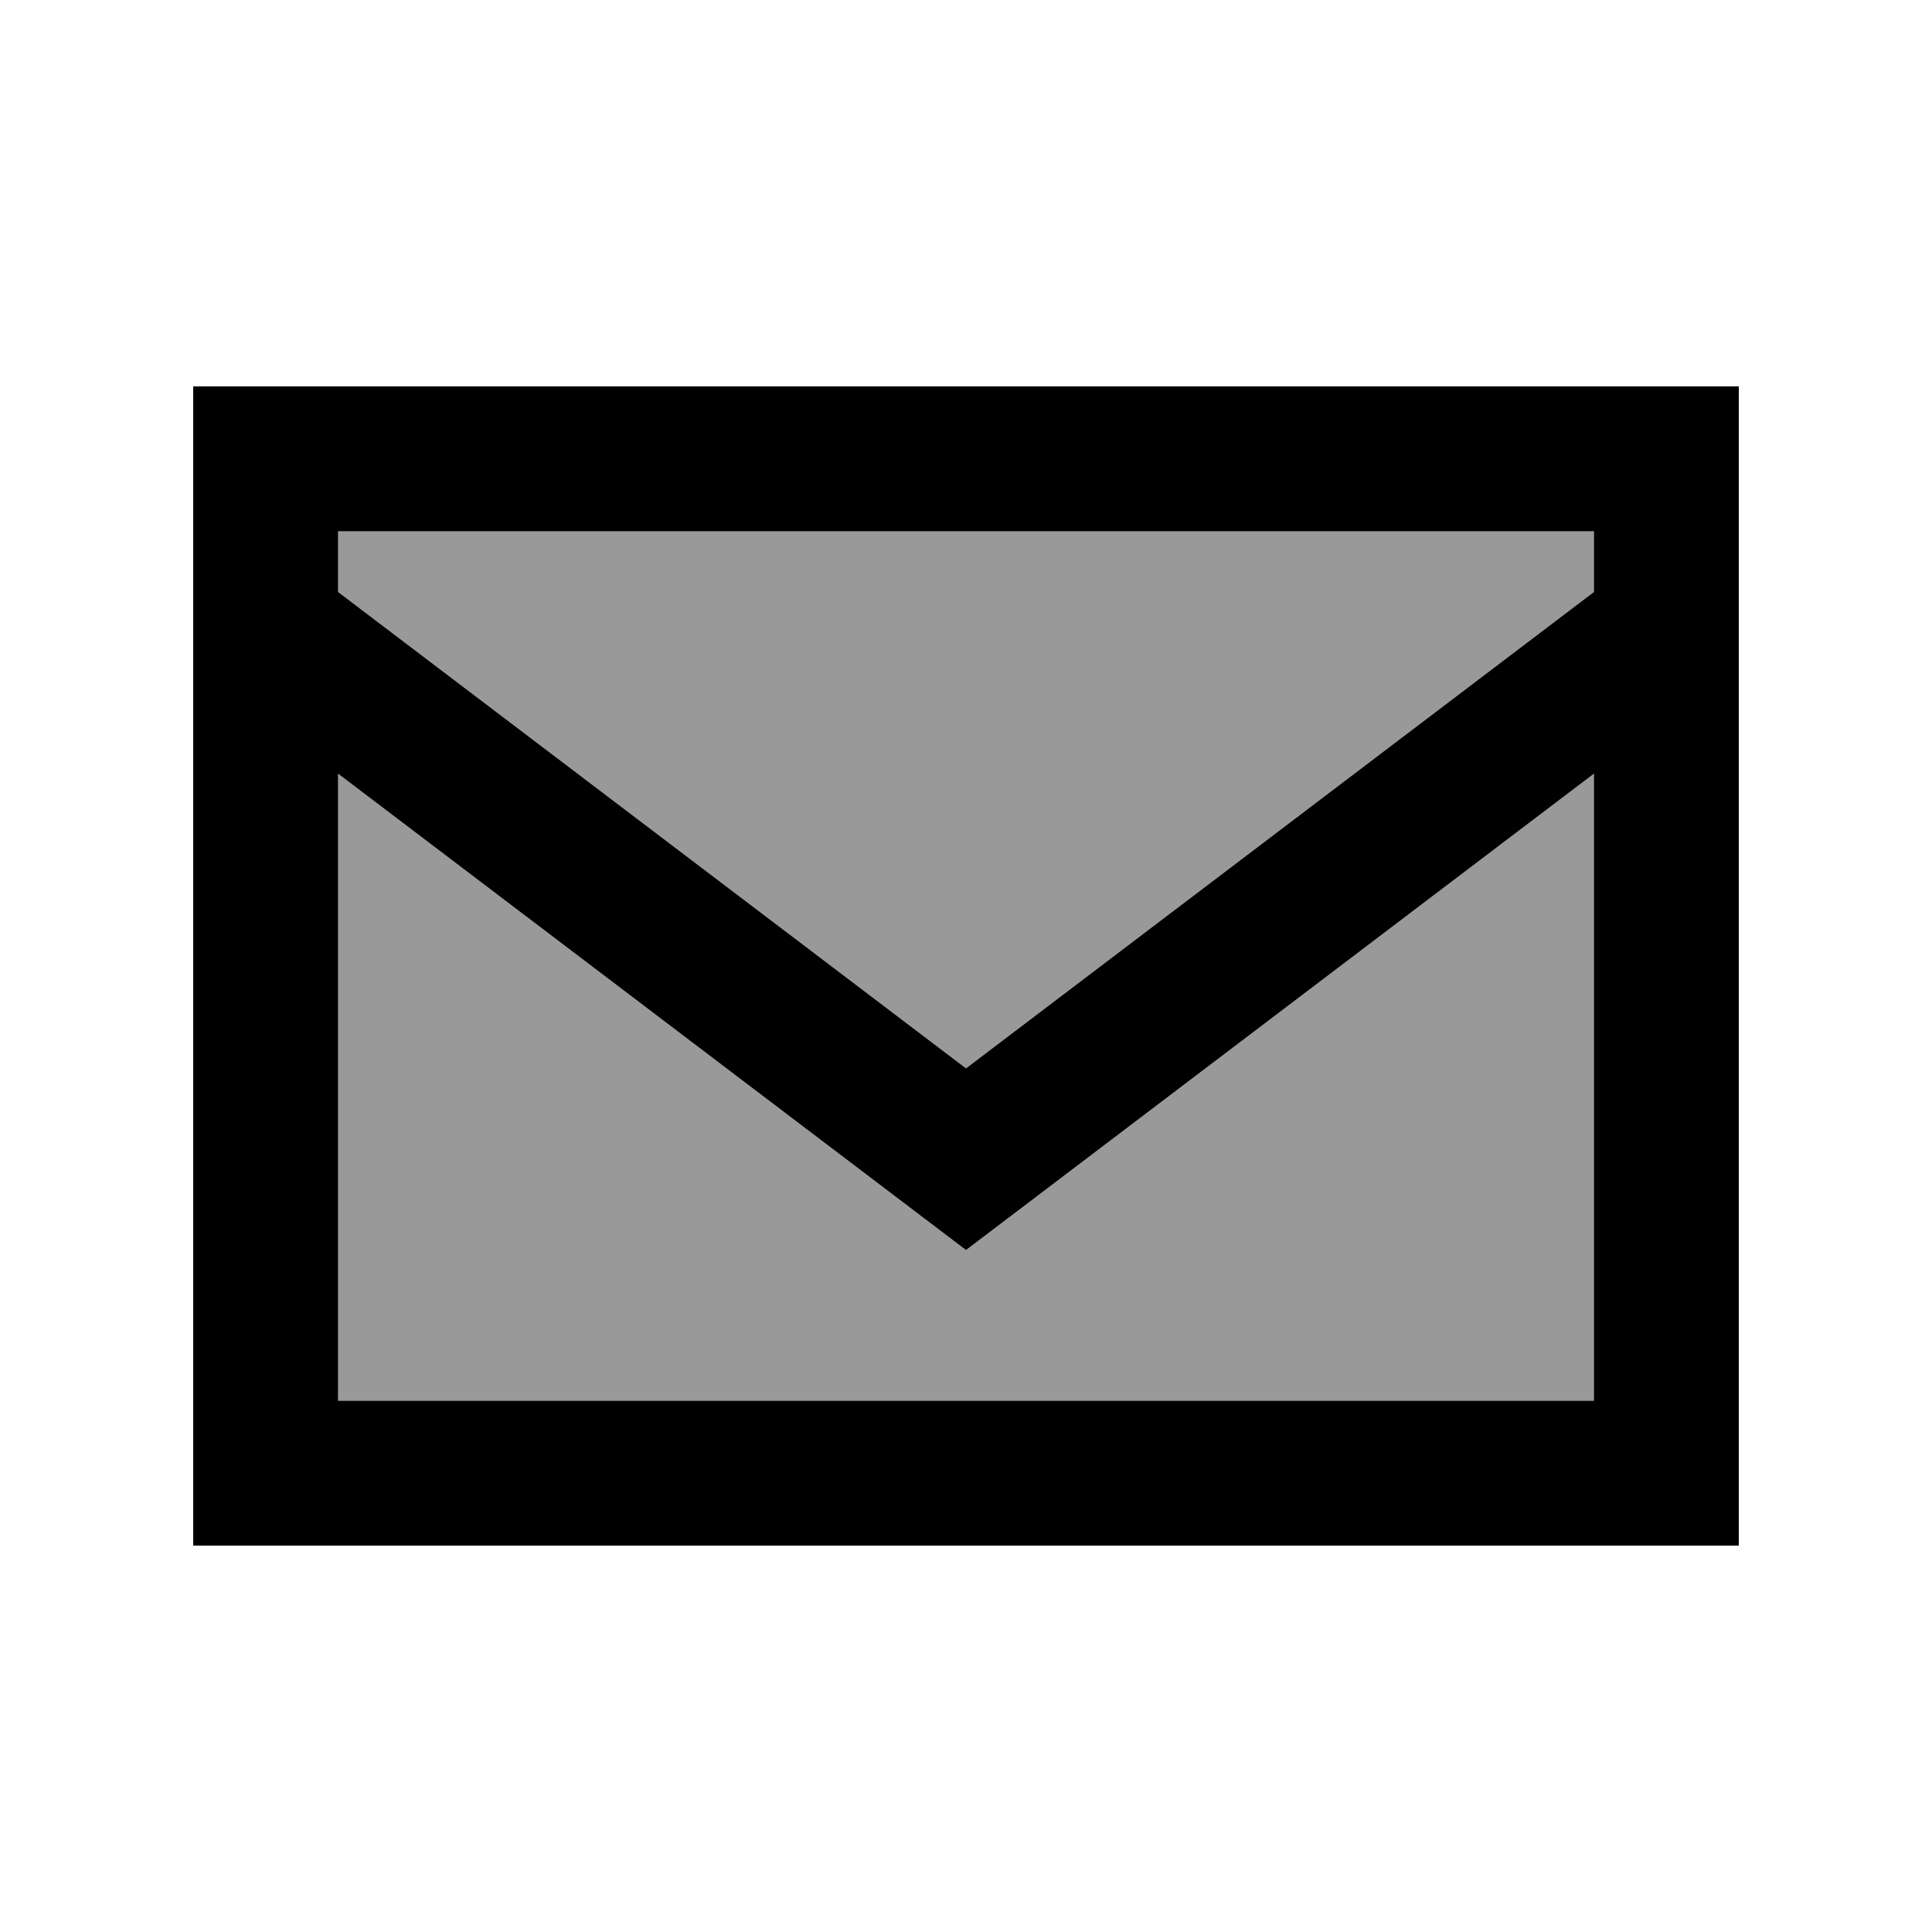
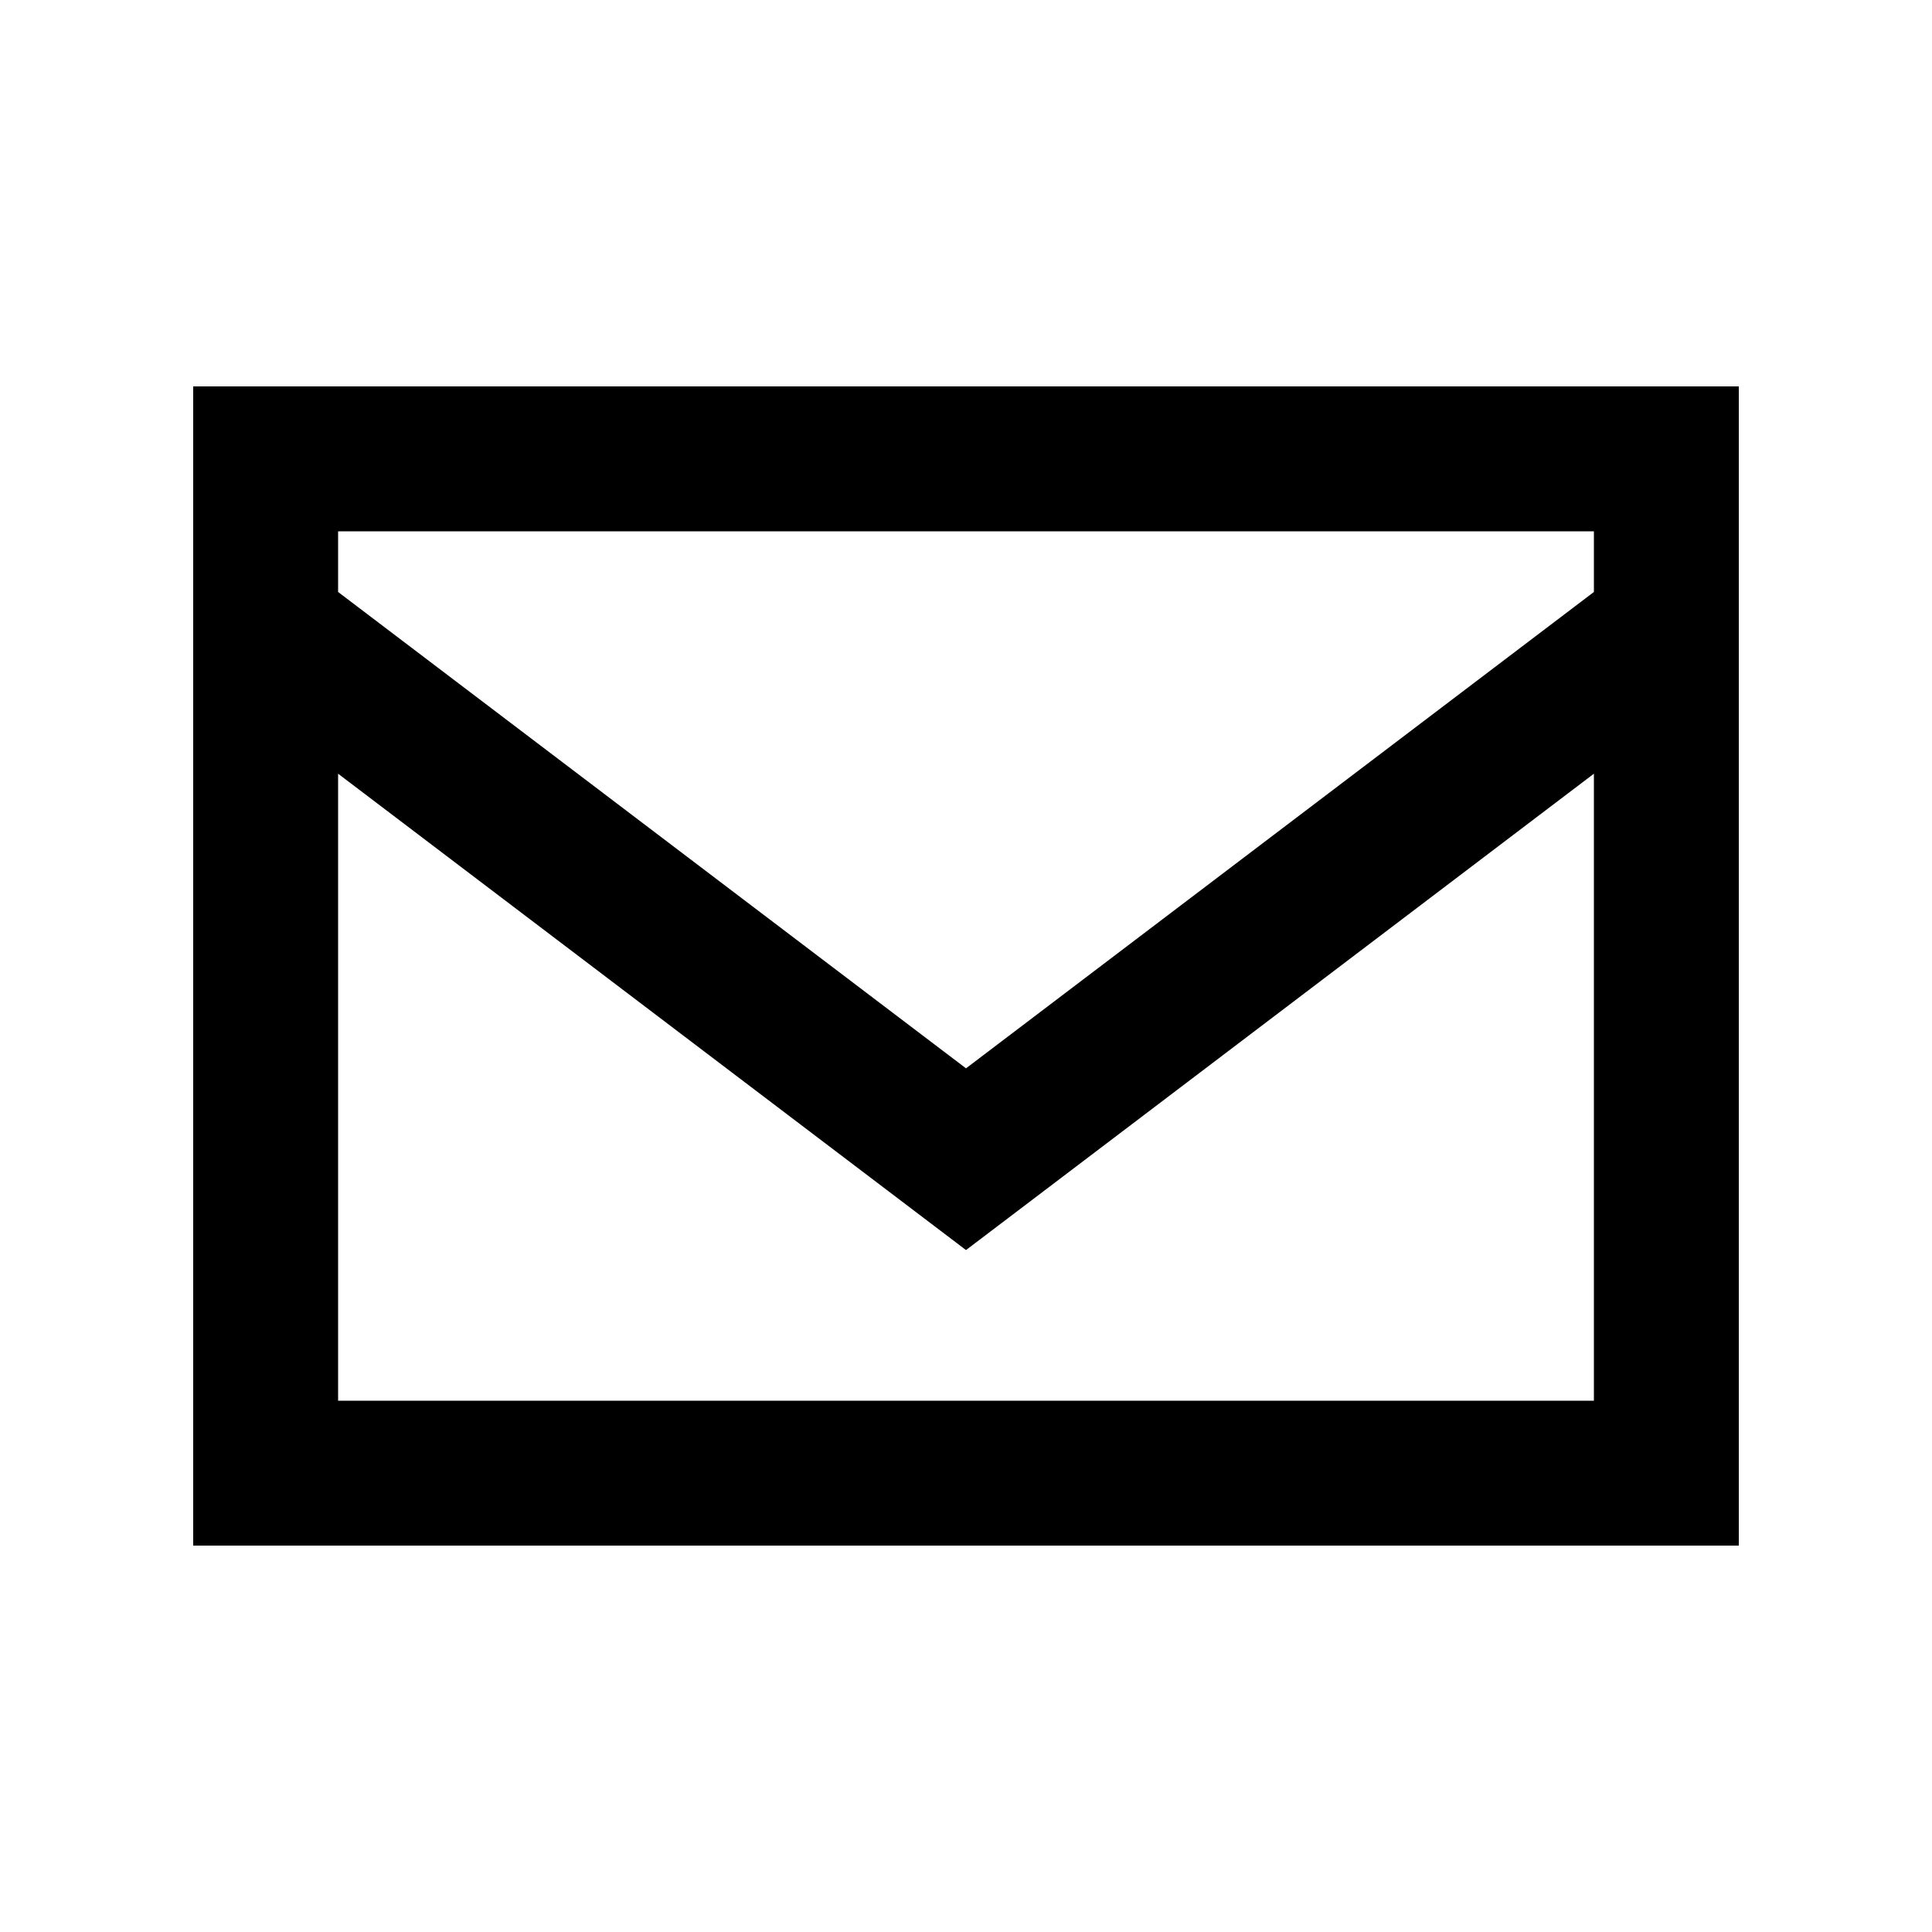
<svg xmlns="http://www.w3.org/2000/svg" viewBox="0 0 640 640">
-   <path opacity=".4" fill="currentColor" d="M112 176L112 196.1L320 353.9L528 196.1L528 176L112 176zM112 256.3L112 464L528 464L528 256.3L334.5 403.1L320 414.1L305.5 403.1L112 256.3z" />
  <path fill="currentColor" d="M88 128L64 128L64 512L576 512L576 128L88 128zM528 192L528 196.1L320 353.9L112 196.1L112 176L528 176L528 192zM528 256.3L528 464L112 464L112 256.3L305.5 403.1L320 414.1L334.5 403.1L528 256.3z" />
</svg>